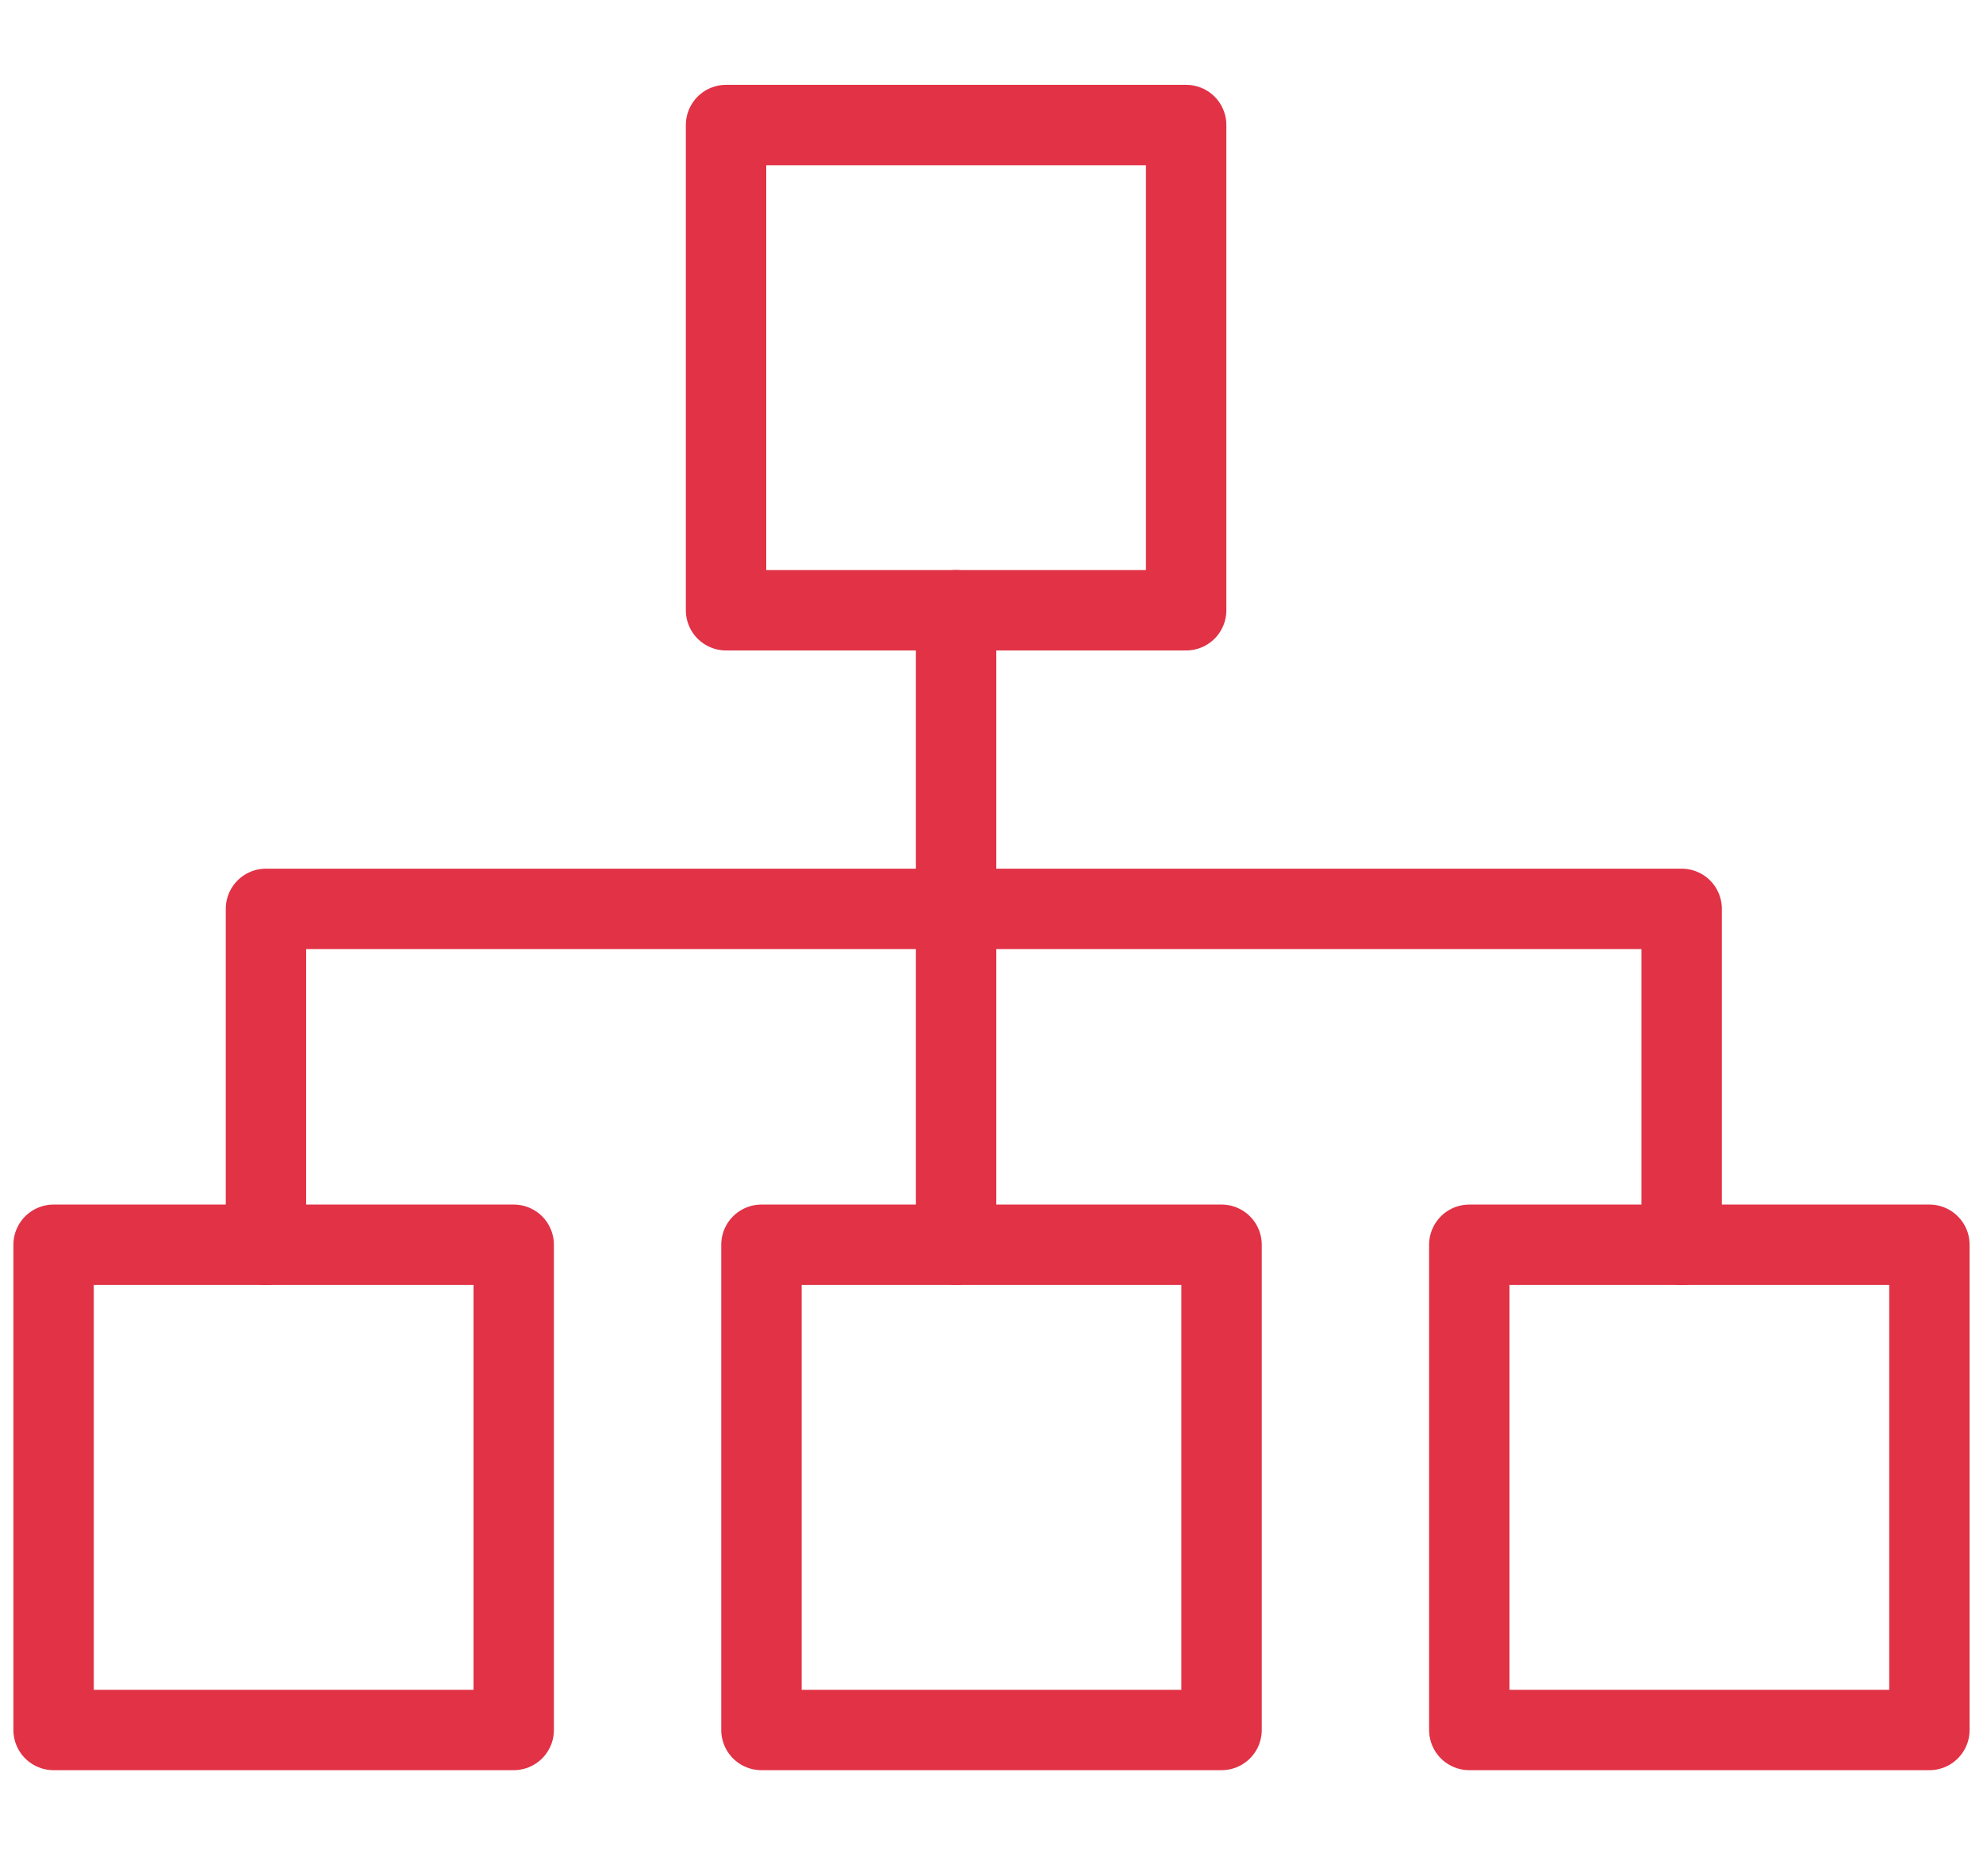
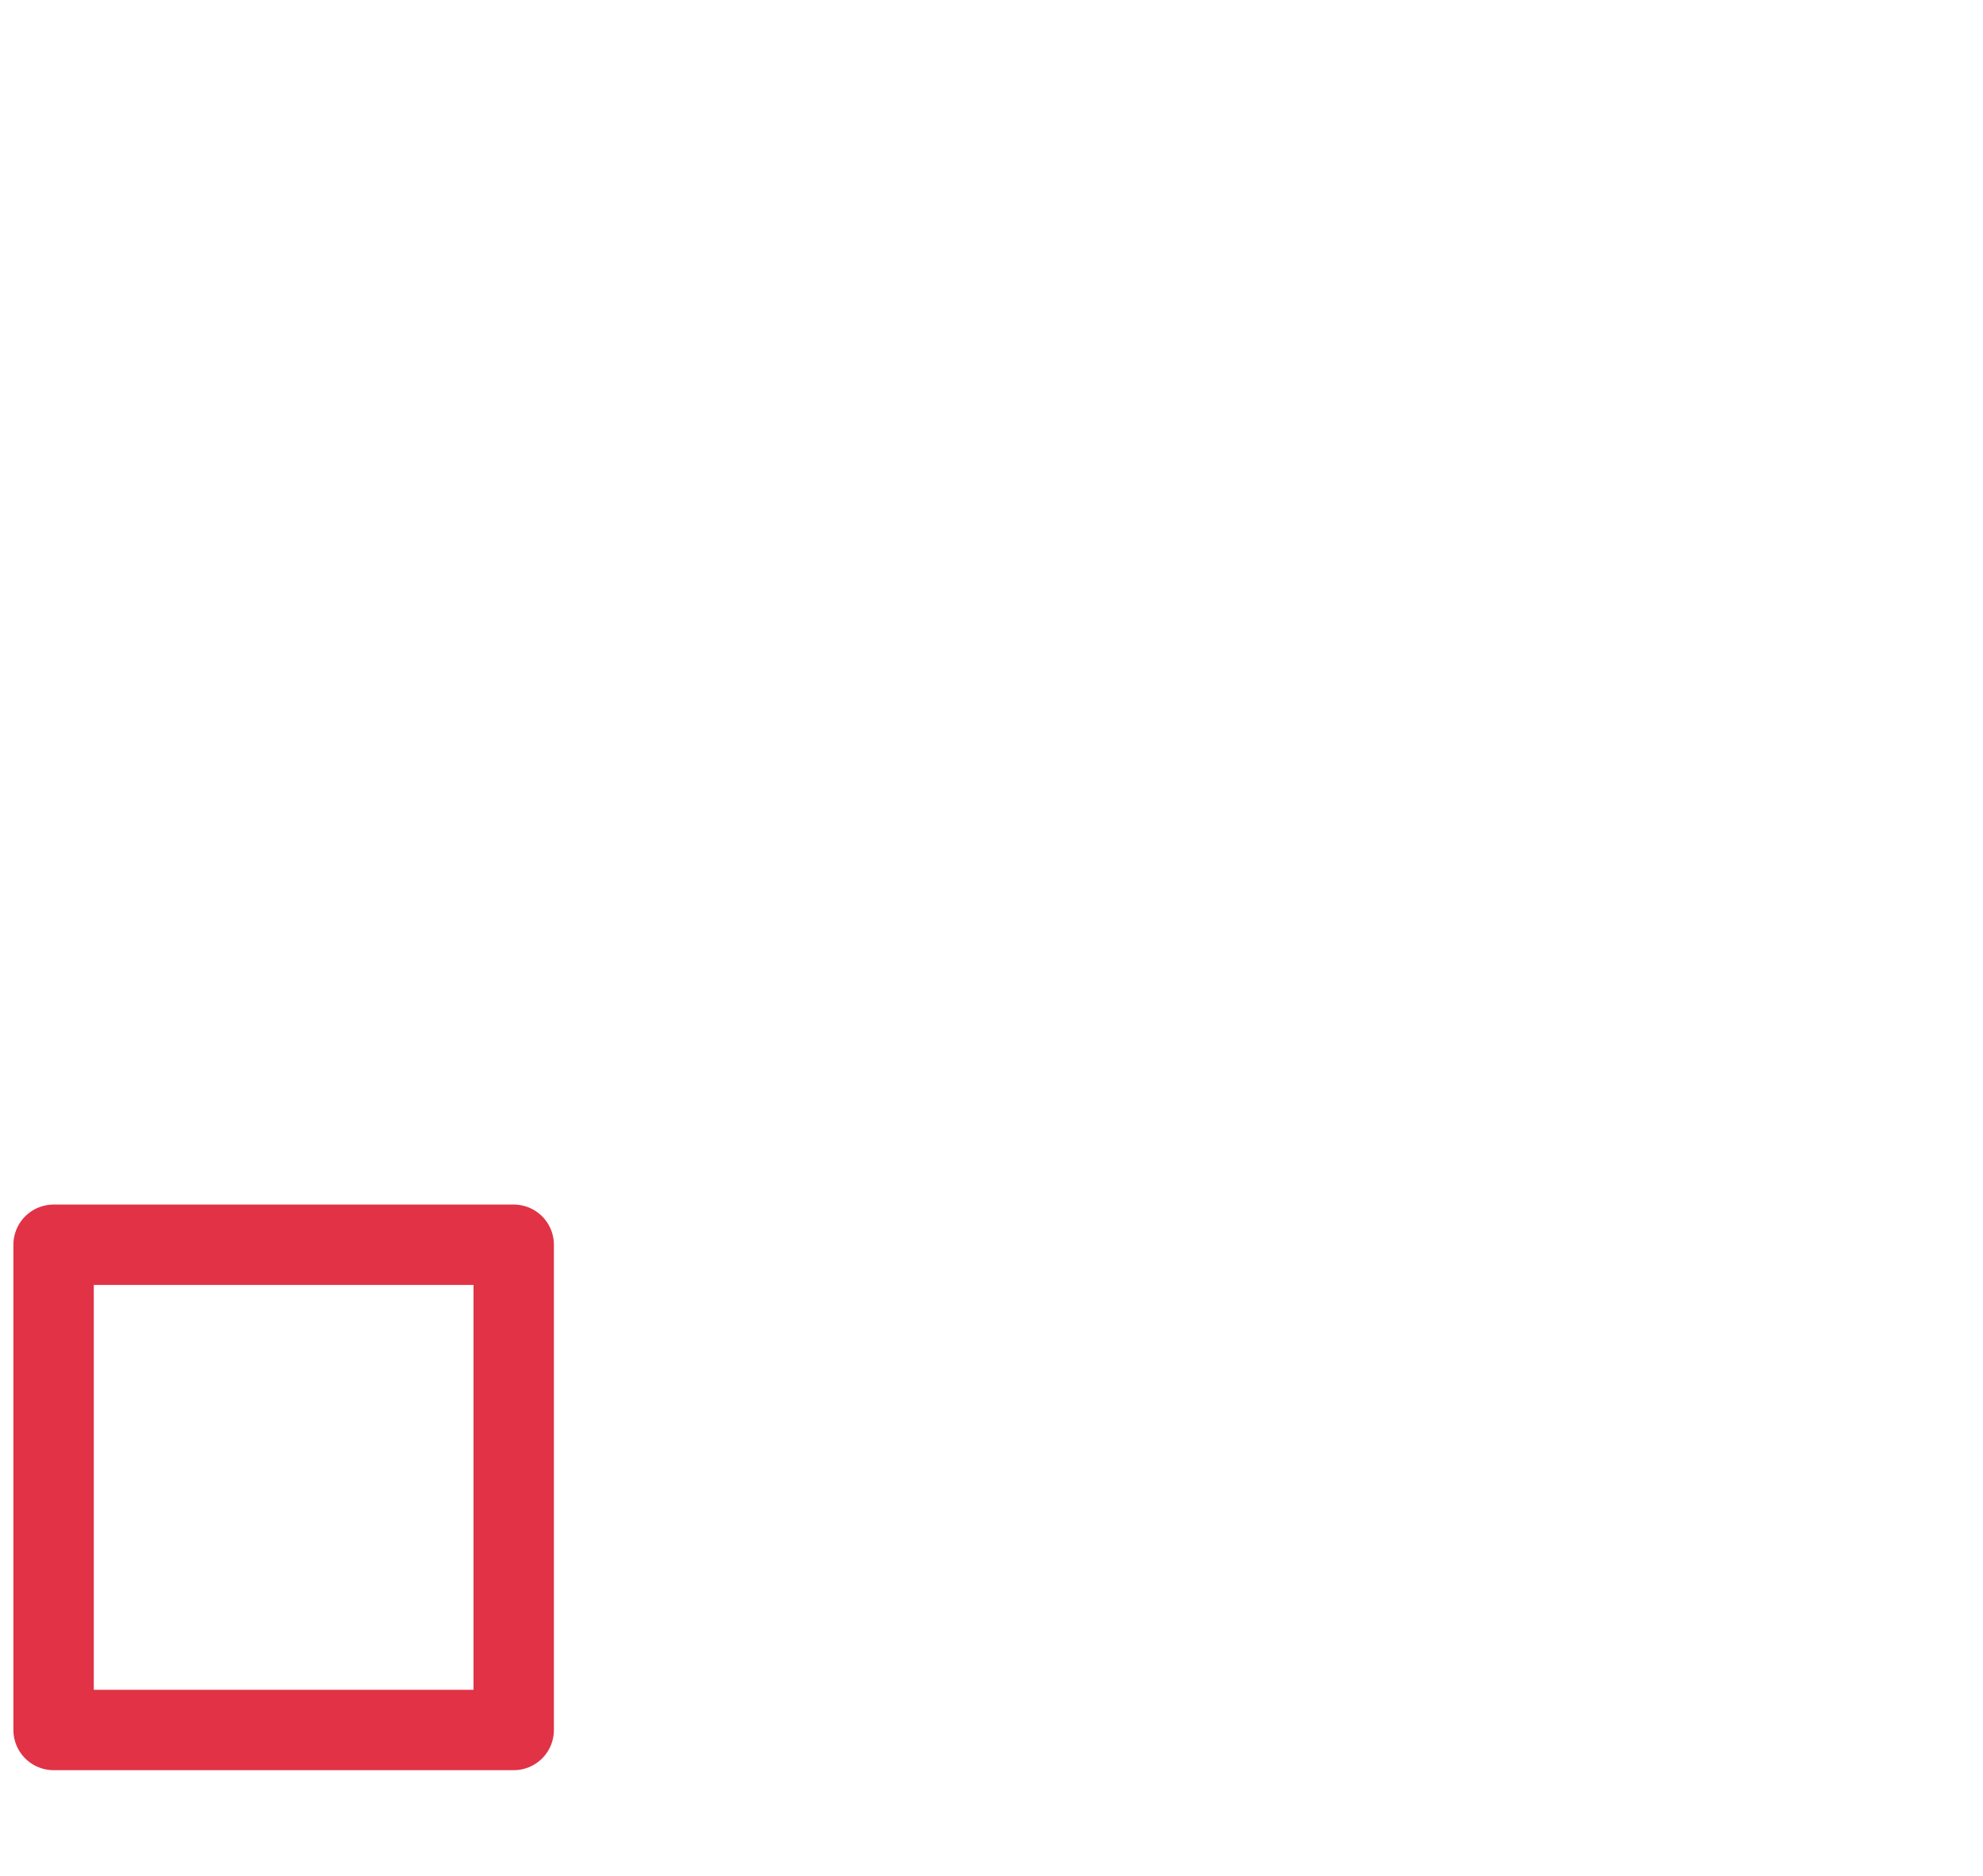
<svg xmlns="http://www.w3.org/2000/svg" width="74" height="70" viewBox="0 0 74 70" fill="none">
-   <path d="M44.264 4.666H27.094V22.772H44.264V4.666Z" stroke="#E13246" stroke-width="3" stroke-linecap="round" stroke-linejoin="round" />
  <path d="M19.17 46.449H2V64.555H19.17V46.449Z" stroke="#E13246" stroke-width="3" stroke-linecap="round" stroke-linejoin="round" />
-   <path d="M45.585 46.449H28.415V64.555H45.585V46.449Z" stroke="#E13246" stroke-width="3" stroke-linecap="round" stroke-linejoin="round" />
-   <path d="M72 46.449H54.83V64.555H72V46.449Z" stroke="#E13246" stroke-width="3" stroke-linecap="round" stroke-linejoin="round" />
-   <path d="M9.925 46.45V33.915H62.755V46.45" stroke="#E13246" stroke-width="3" stroke-linecap="round" stroke-linejoin="round" />
-   <path d="M35.679 22.771V46.449" stroke="#E13246" stroke-width="3" stroke-linecap="round" stroke-linejoin="round" />
</svg>